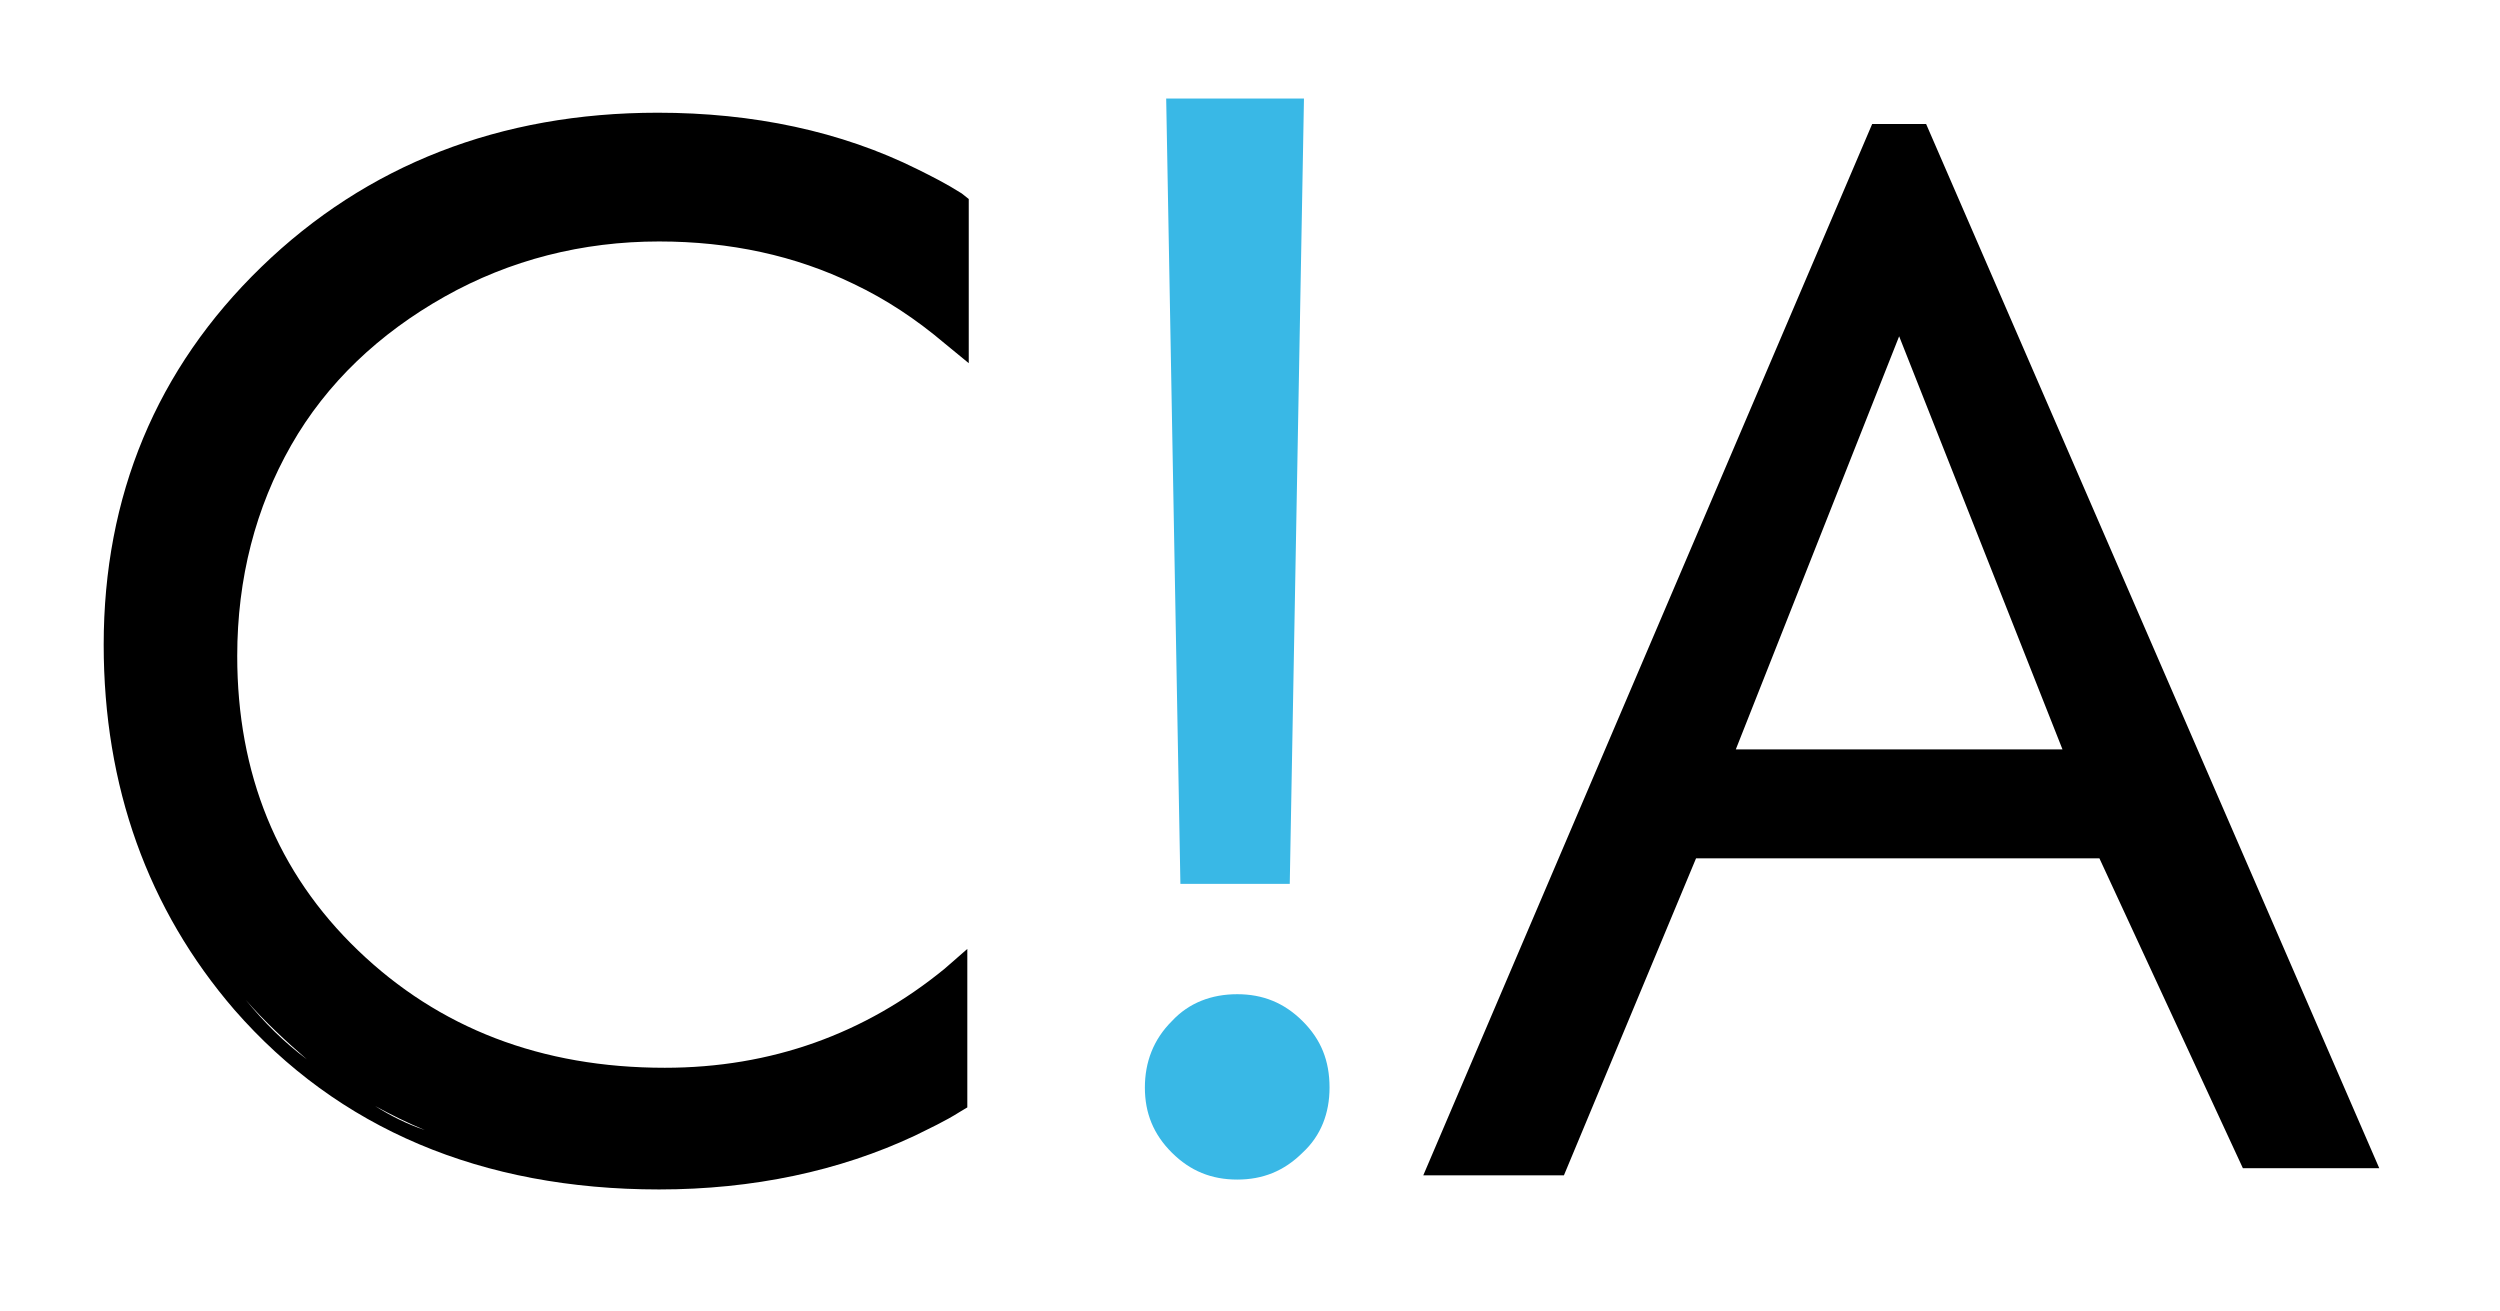
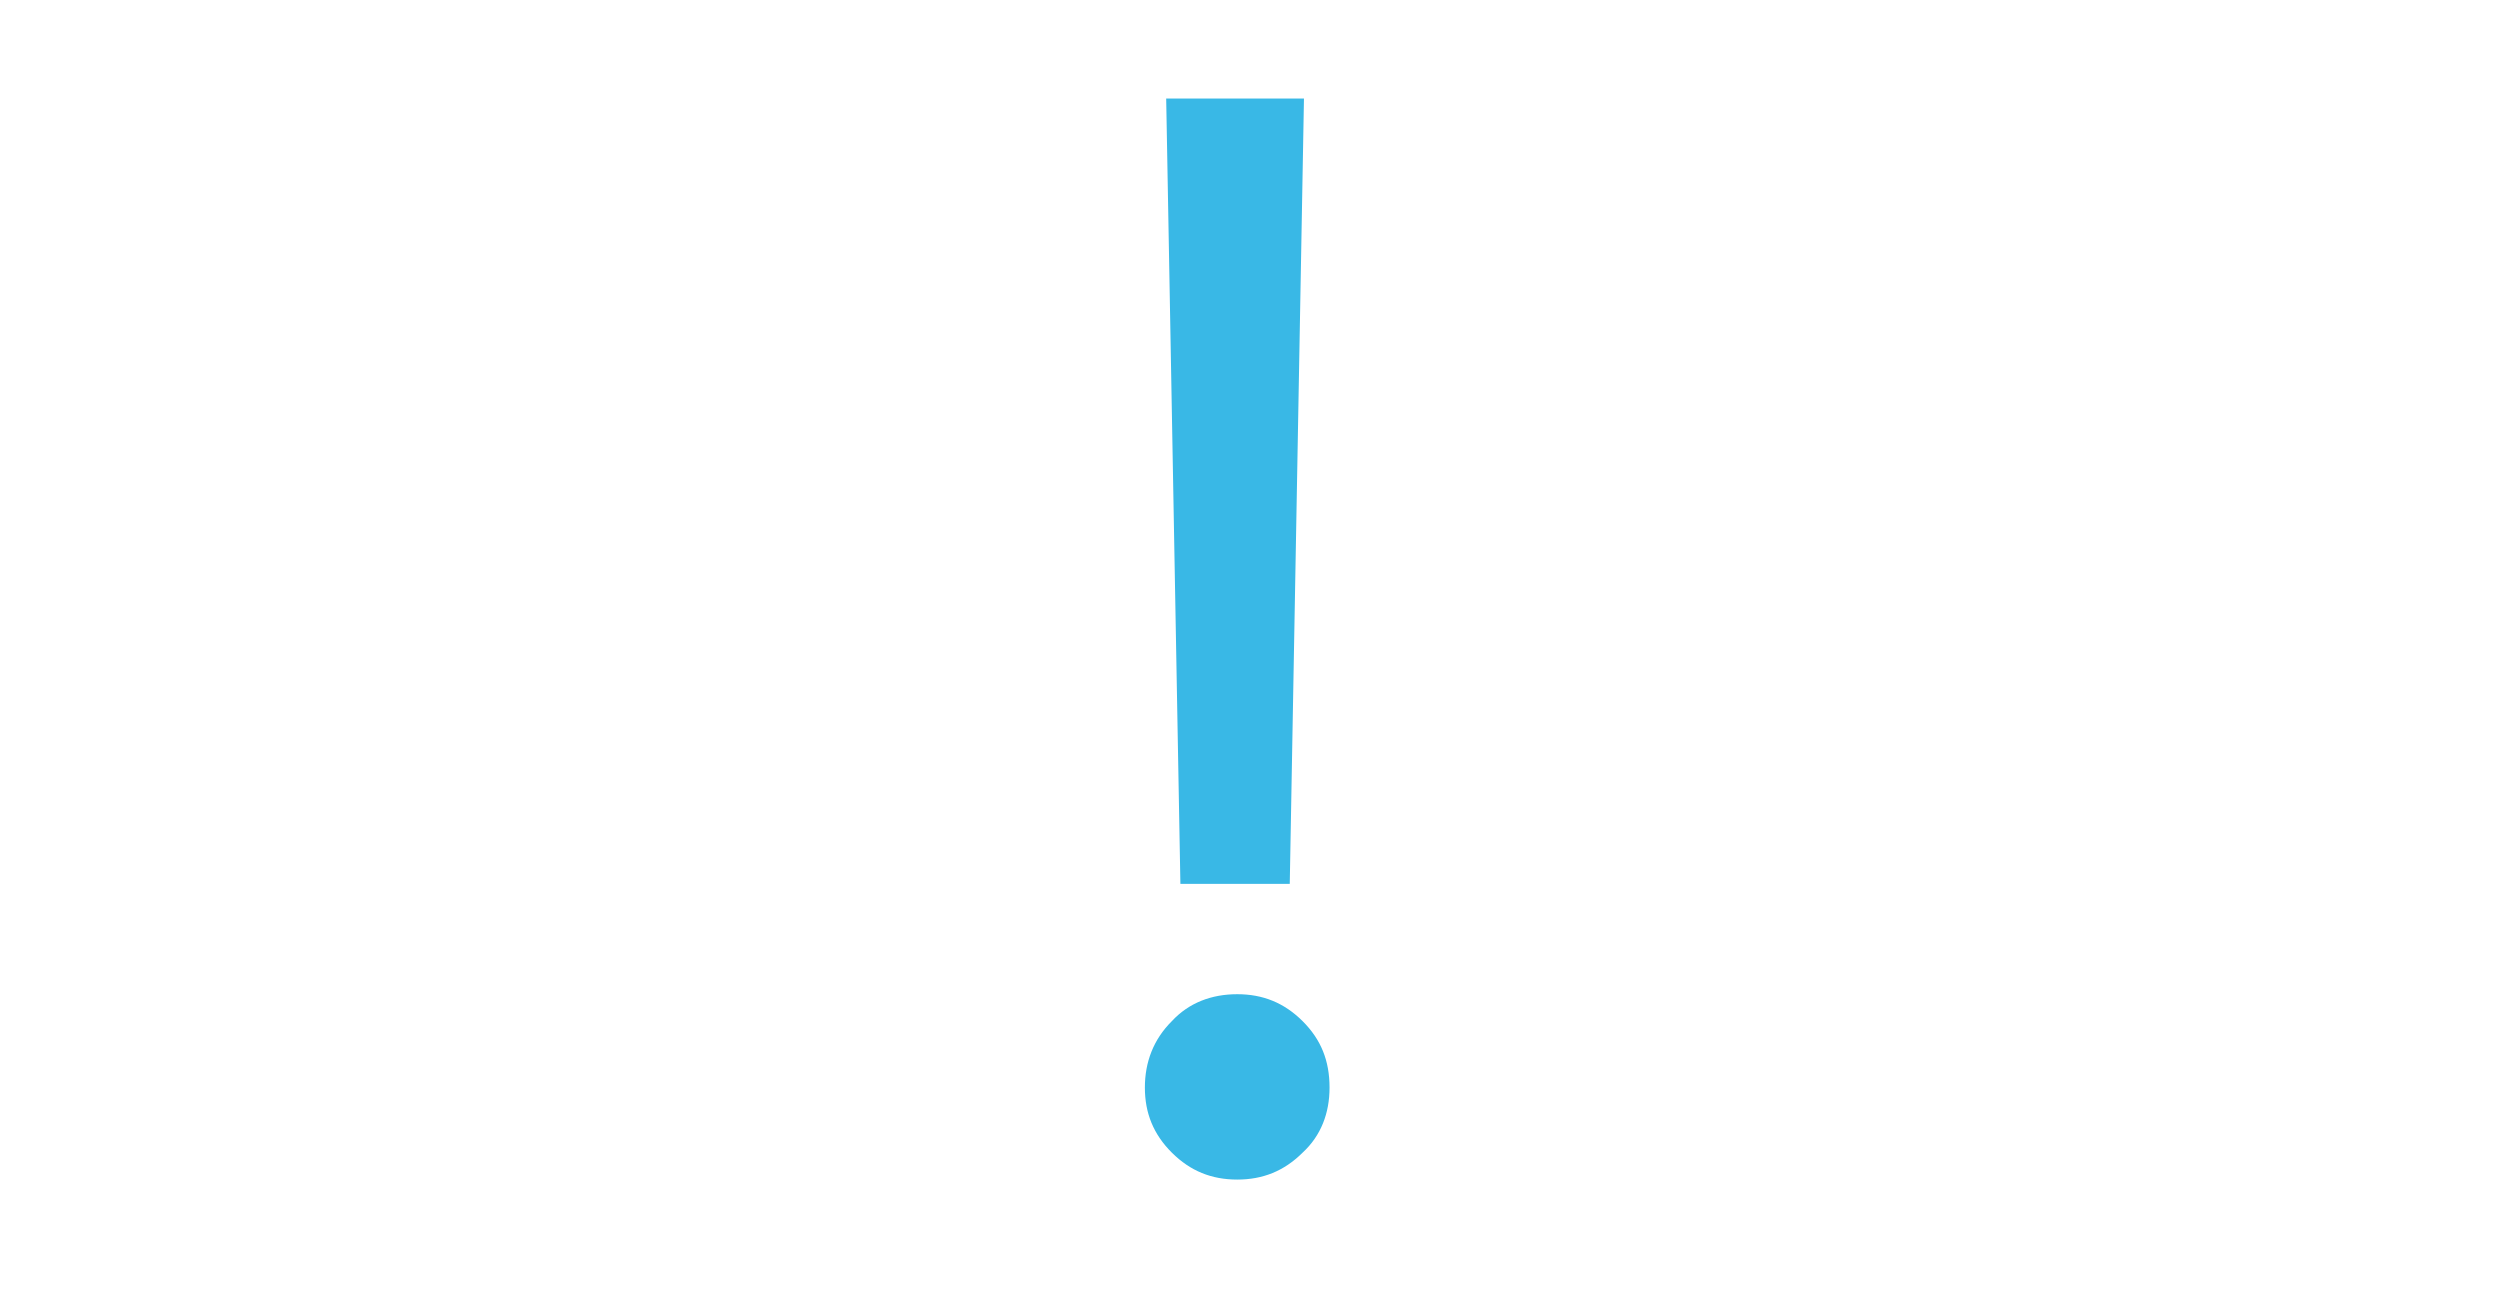
<svg xmlns="http://www.w3.org/2000/svg" width="82" height="43" viewBox="0 0 82 43" fill="none">
  <path d="M40.581 32.61C41.419 32.61 42.118 32.889 42.724 33.492C43.33 34.095 43.609 34.791 43.609 35.673C43.609 36.508 43.33 37.251 42.724 37.808C42.118 38.411 41.419 38.69 40.581 38.69C39.742 38.69 39.043 38.411 38.438 37.808C37.832 37.205 37.552 36.508 37.552 35.673C37.552 34.838 37.832 34.095 38.438 33.492C38.997 32.889 39.742 32.61 40.581 32.61ZM42.77 3.233L42.304 28.99H38.717L38.251 3.233H42.77Z" fill="#39B8E6" />
-   <path d="M63.177 4.068L78.04 38.318H73.567L68.861 28.154H55.63L51.297 38.55H46.684L61.407 4.068H63.177ZM62.292 11.03L56.934 24.581H67.65L62.292 11.03Z" fill="black" />
-   <path d="M31.542 6.343C31.029 6.018 30.564 5.786 30.098 5.554C27.582 4.301 24.693 3.697 21.572 3.697C16.4 3.697 12.02 5.414 8.573 8.756C5.125 12.097 3.401 16.274 3.401 21.147C3.401 25.788 4.845 29.825 7.687 33.12C11.089 37.019 15.794 39.014 21.618 39.014C24.693 39.014 27.535 38.411 30.005 37.251C30.47 37.019 30.983 36.787 31.495 36.462L31.728 36.323V36.044V32.099V31.125L30.983 31.775C28.374 33.909 25.299 35.023 21.805 35.023C17.751 35.023 14.397 33.724 11.741 31.171C9.085 28.619 7.781 25.37 7.781 21.518C7.781 18.966 8.386 16.645 9.551 14.603C10.716 12.561 12.44 10.937 14.583 9.73C16.726 8.524 19.102 7.92 21.618 7.92C23.948 7.92 26.091 8.385 28.001 9.313C29.073 9.823 30.051 10.473 30.983 11.262L31.775 11.912V10.891V6.807V6.528L31.542 6.343ZM4.892 27.505C5.078 27.969 5.265 28.48 5.498 28.944C5.265 28.433 5.078 27.969 4.892 27.505ZM8.06 32.796C7.175 31.775 6.476 30.707 5.87 29.593C6.43 30.754 7.175 31.821 8.06 32.796C8.666 33.492 9.365 34.142 10.064 34.745C9.318 34.188 8.666 33.538 8.06 32.796ZM12.3 36.276C12.812 36.555 13.372 36.833 13.931 37.065C13.372 36.88 12.812 36.601 12.3 36.276Z" fill="black" />
</svg>